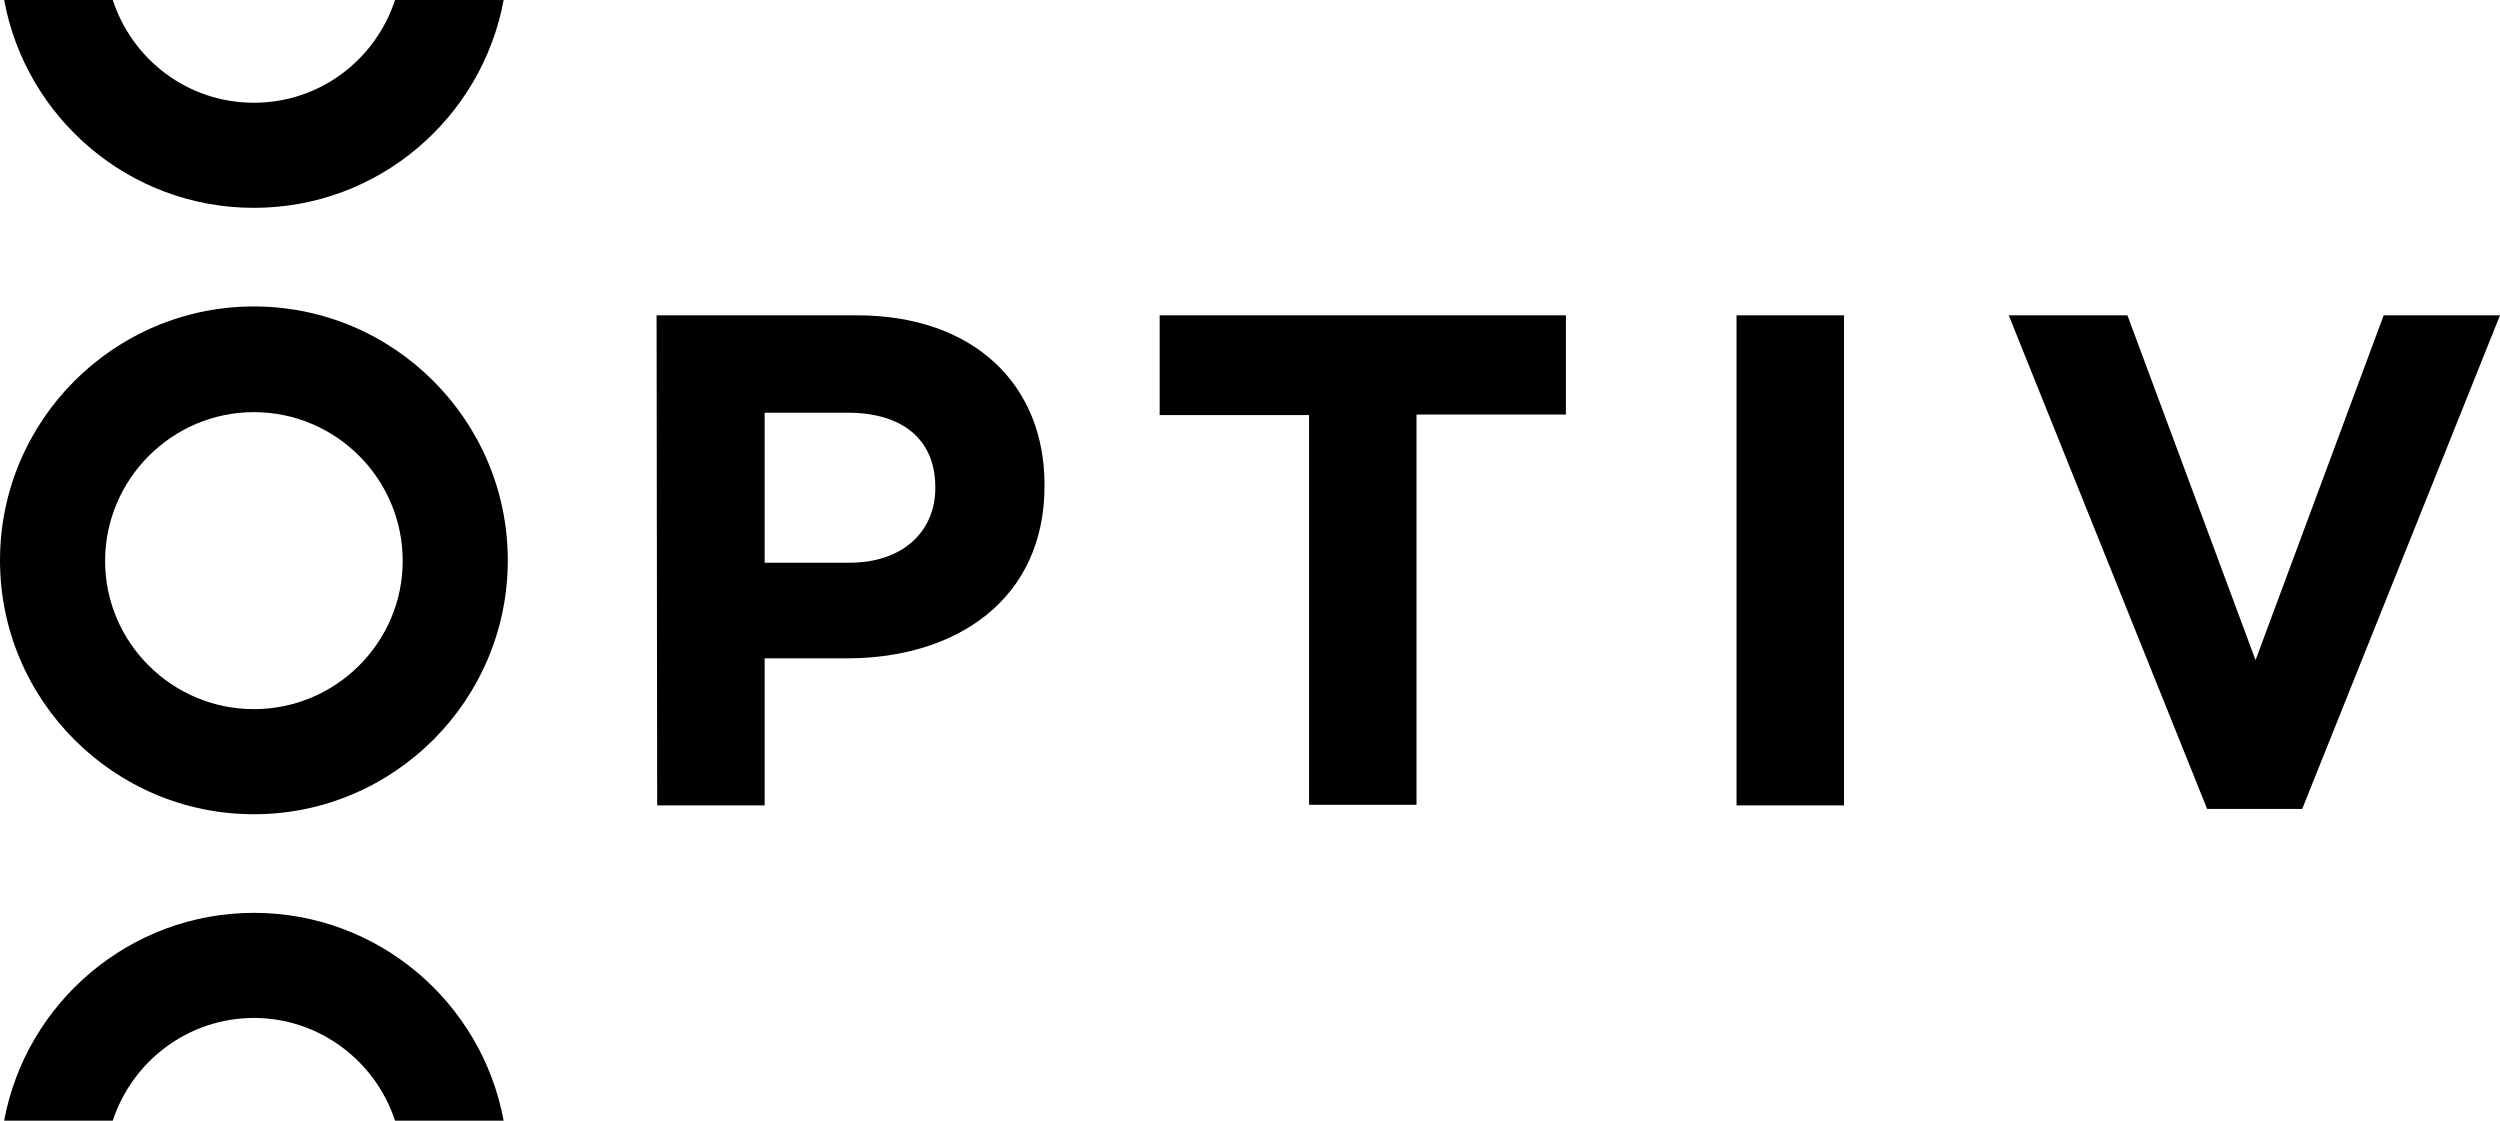
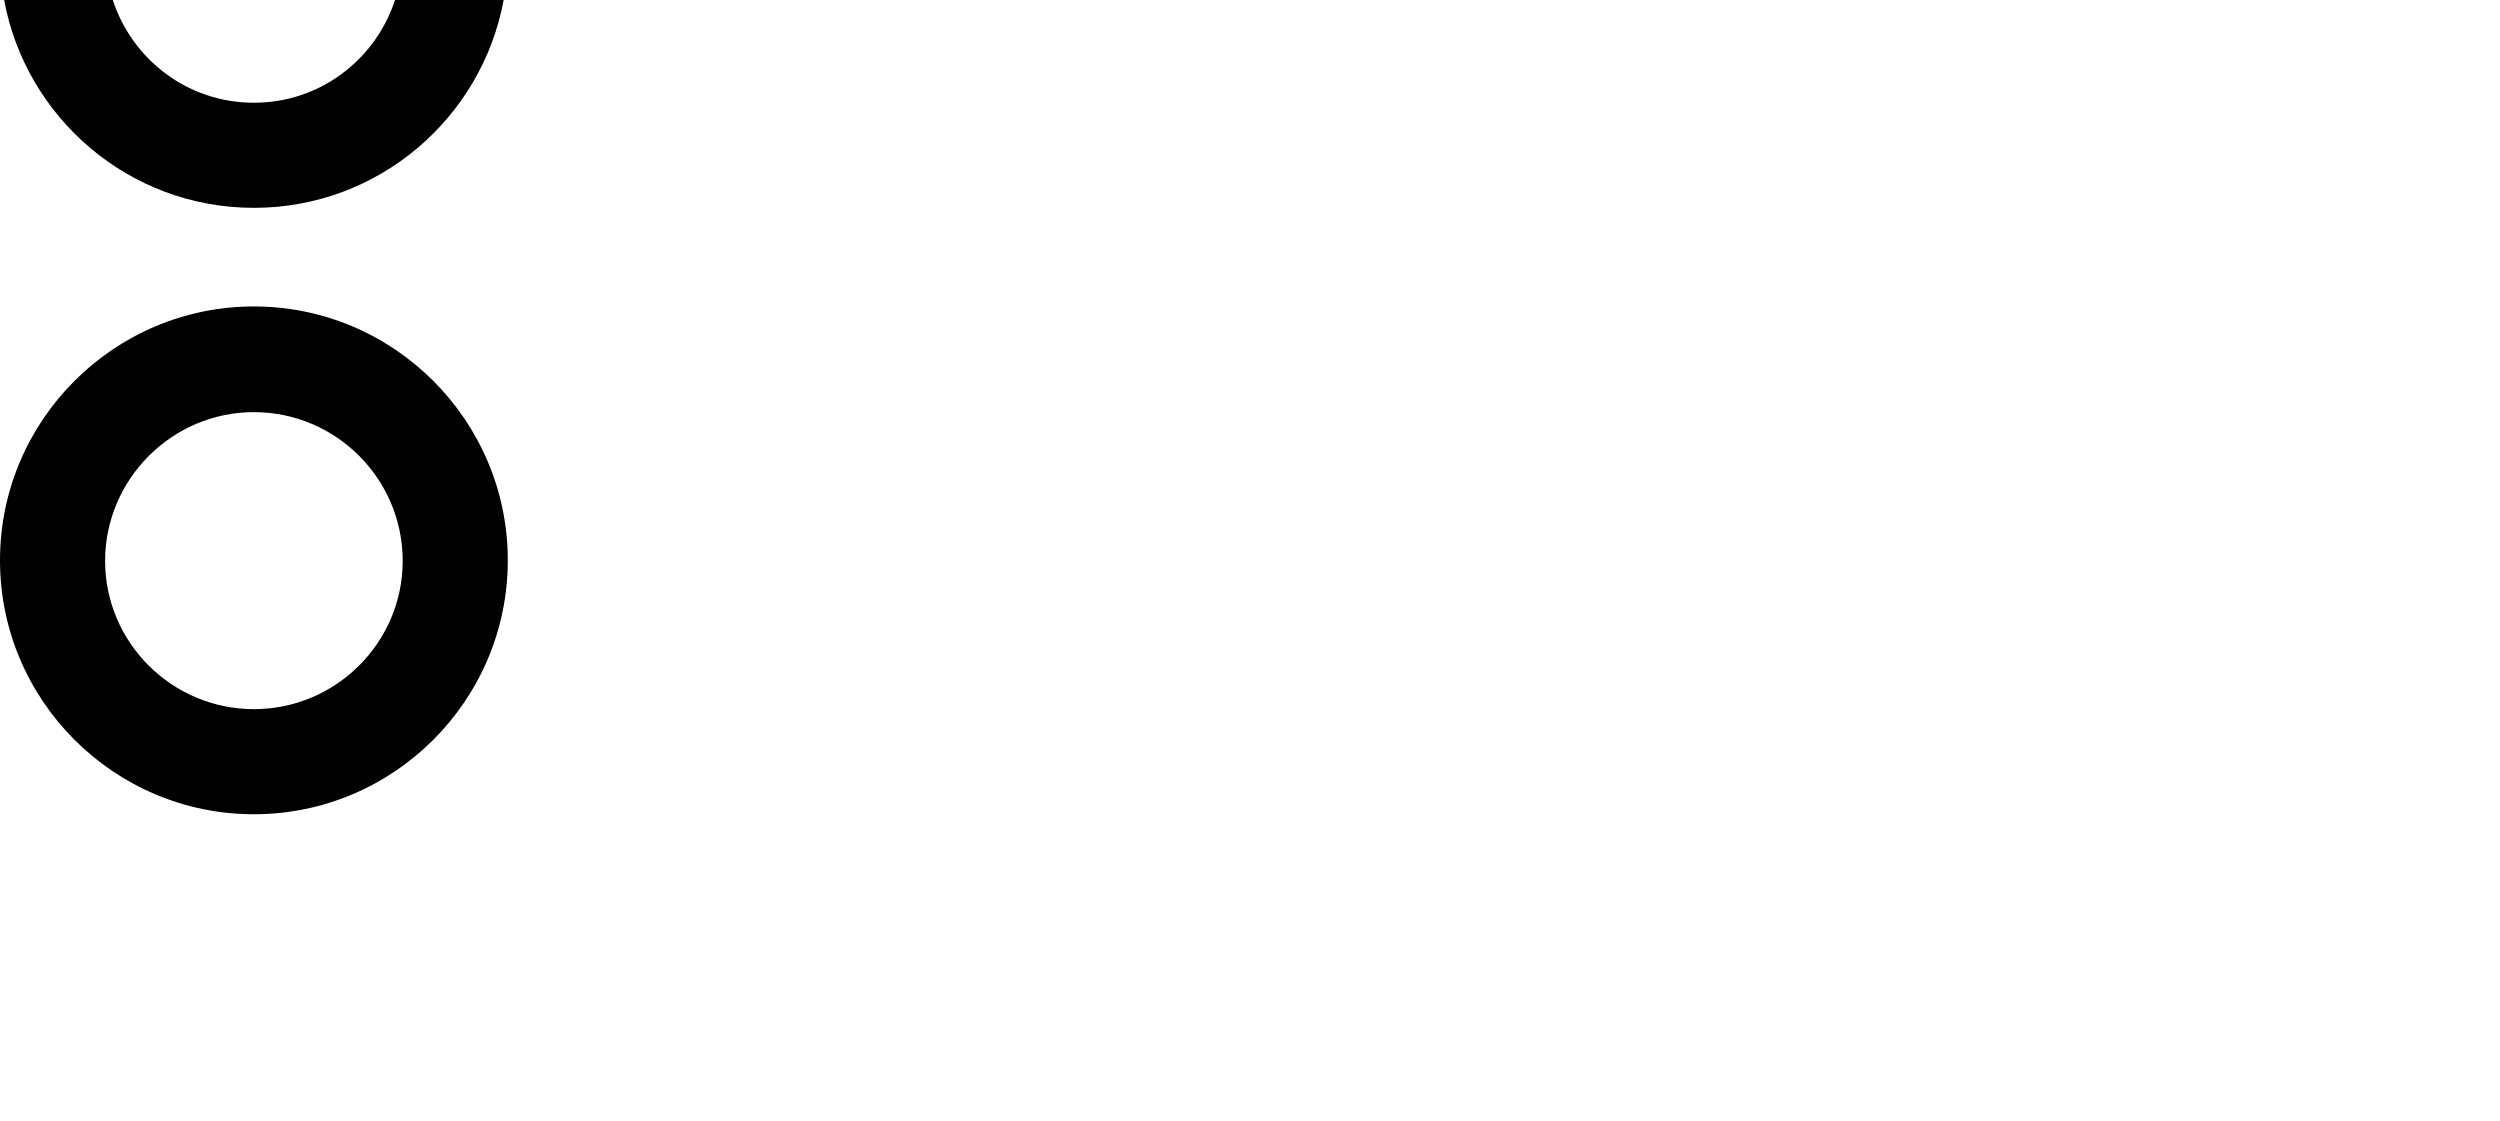
<svg xmlns="http://www.w3.org/2000/svg" version="1.1" id="Layer_1" x="0" y="0" viewBox="0 0 423.4 189.8" style="enable-background:new 0 0 423.4 189.8" xml:space="preserve">
-   <path fill="#000" d="M111.2 53.4h33.9c19.8 0 31.8 11.7 31.8 28.7v.2c0 19.2-14.9 29.2-33.5 29.2h-13.9v24.9h-18.2l-.1-83zm32.7 41.9c9.1 0 14.5-5.4 14.5-12.6v-.2c0-8.2-5.7-12.6-14.8-12.6h-14.1v25.4h14.4zm77.7-25h-25.2V53.4h68.8v16.8h-25.3v66.1h-18.2v-66zm72.5-16.9h18.2v83h-18.2v-83zm46.1 0h20.1l21.7 58.4 21.7-58.4h19.7L389.9 137h-16.1l-33.6-83.6z" />
  <path fill="#000" d="M43 51.9c-23.7 0-43 19.3-43 43s19.3 43 43 43 43-19.3 43-43-19.3-43-43-43zm0 68.2c-13.9 0-25.2-11.3-25.2-25.1S29.1 69.8 43 69.8c13.9 0 25.2 11.3 25.2 25.2 0 13.8-11.3 25.1-25.2 25.1z" />
-   <path d="M43 154.6c-21 0-38.6 15.2-42.3 35.2h18.4c3.3-10.1 12.8-17.4 23.9-17.4s20.6 7.3 23.9 17.4h18.4c-3.7-20-21.2-35.2-42.3-35.2z" fill="#000" />
  <path d="M43 35.2C64.1 35.2 81.6 20 85.3 0H66.9C63.6 10.1 54.2 17.4 43 17.4S22.4 10.1 19.1 0H.7C4.4 20 21.9 35.2 43 35.2z" fill="#000" />
</svg>